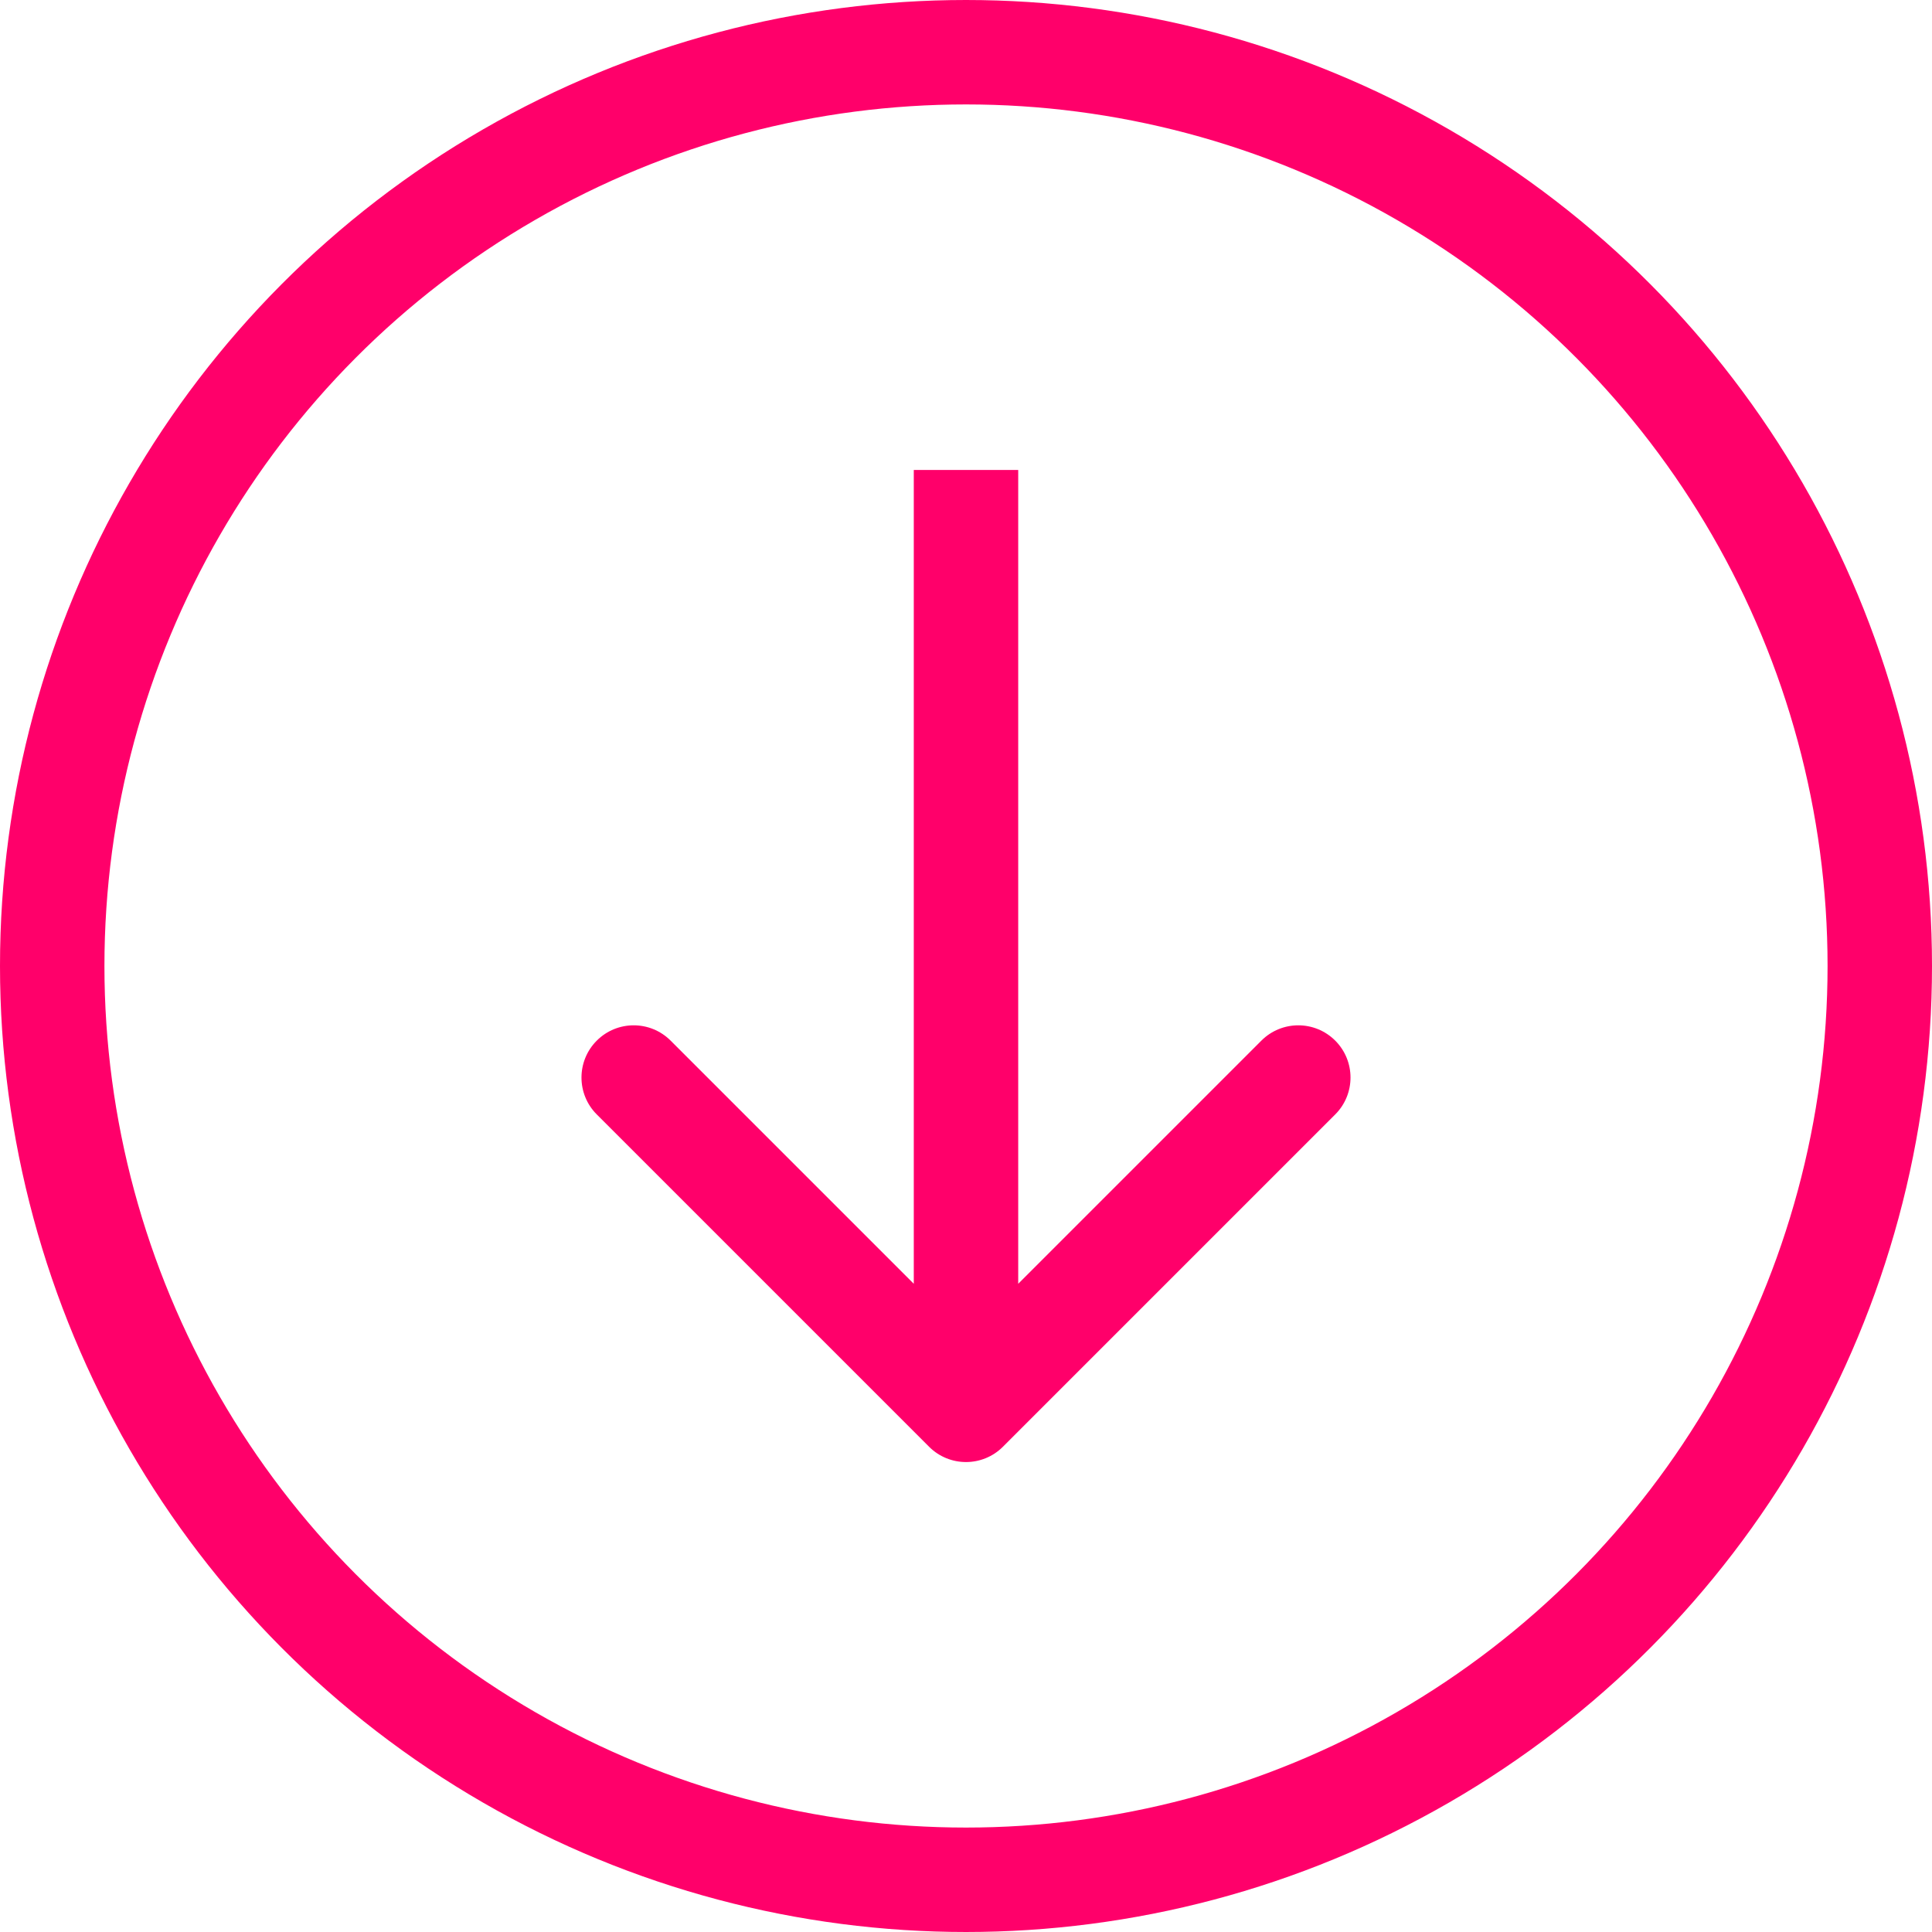
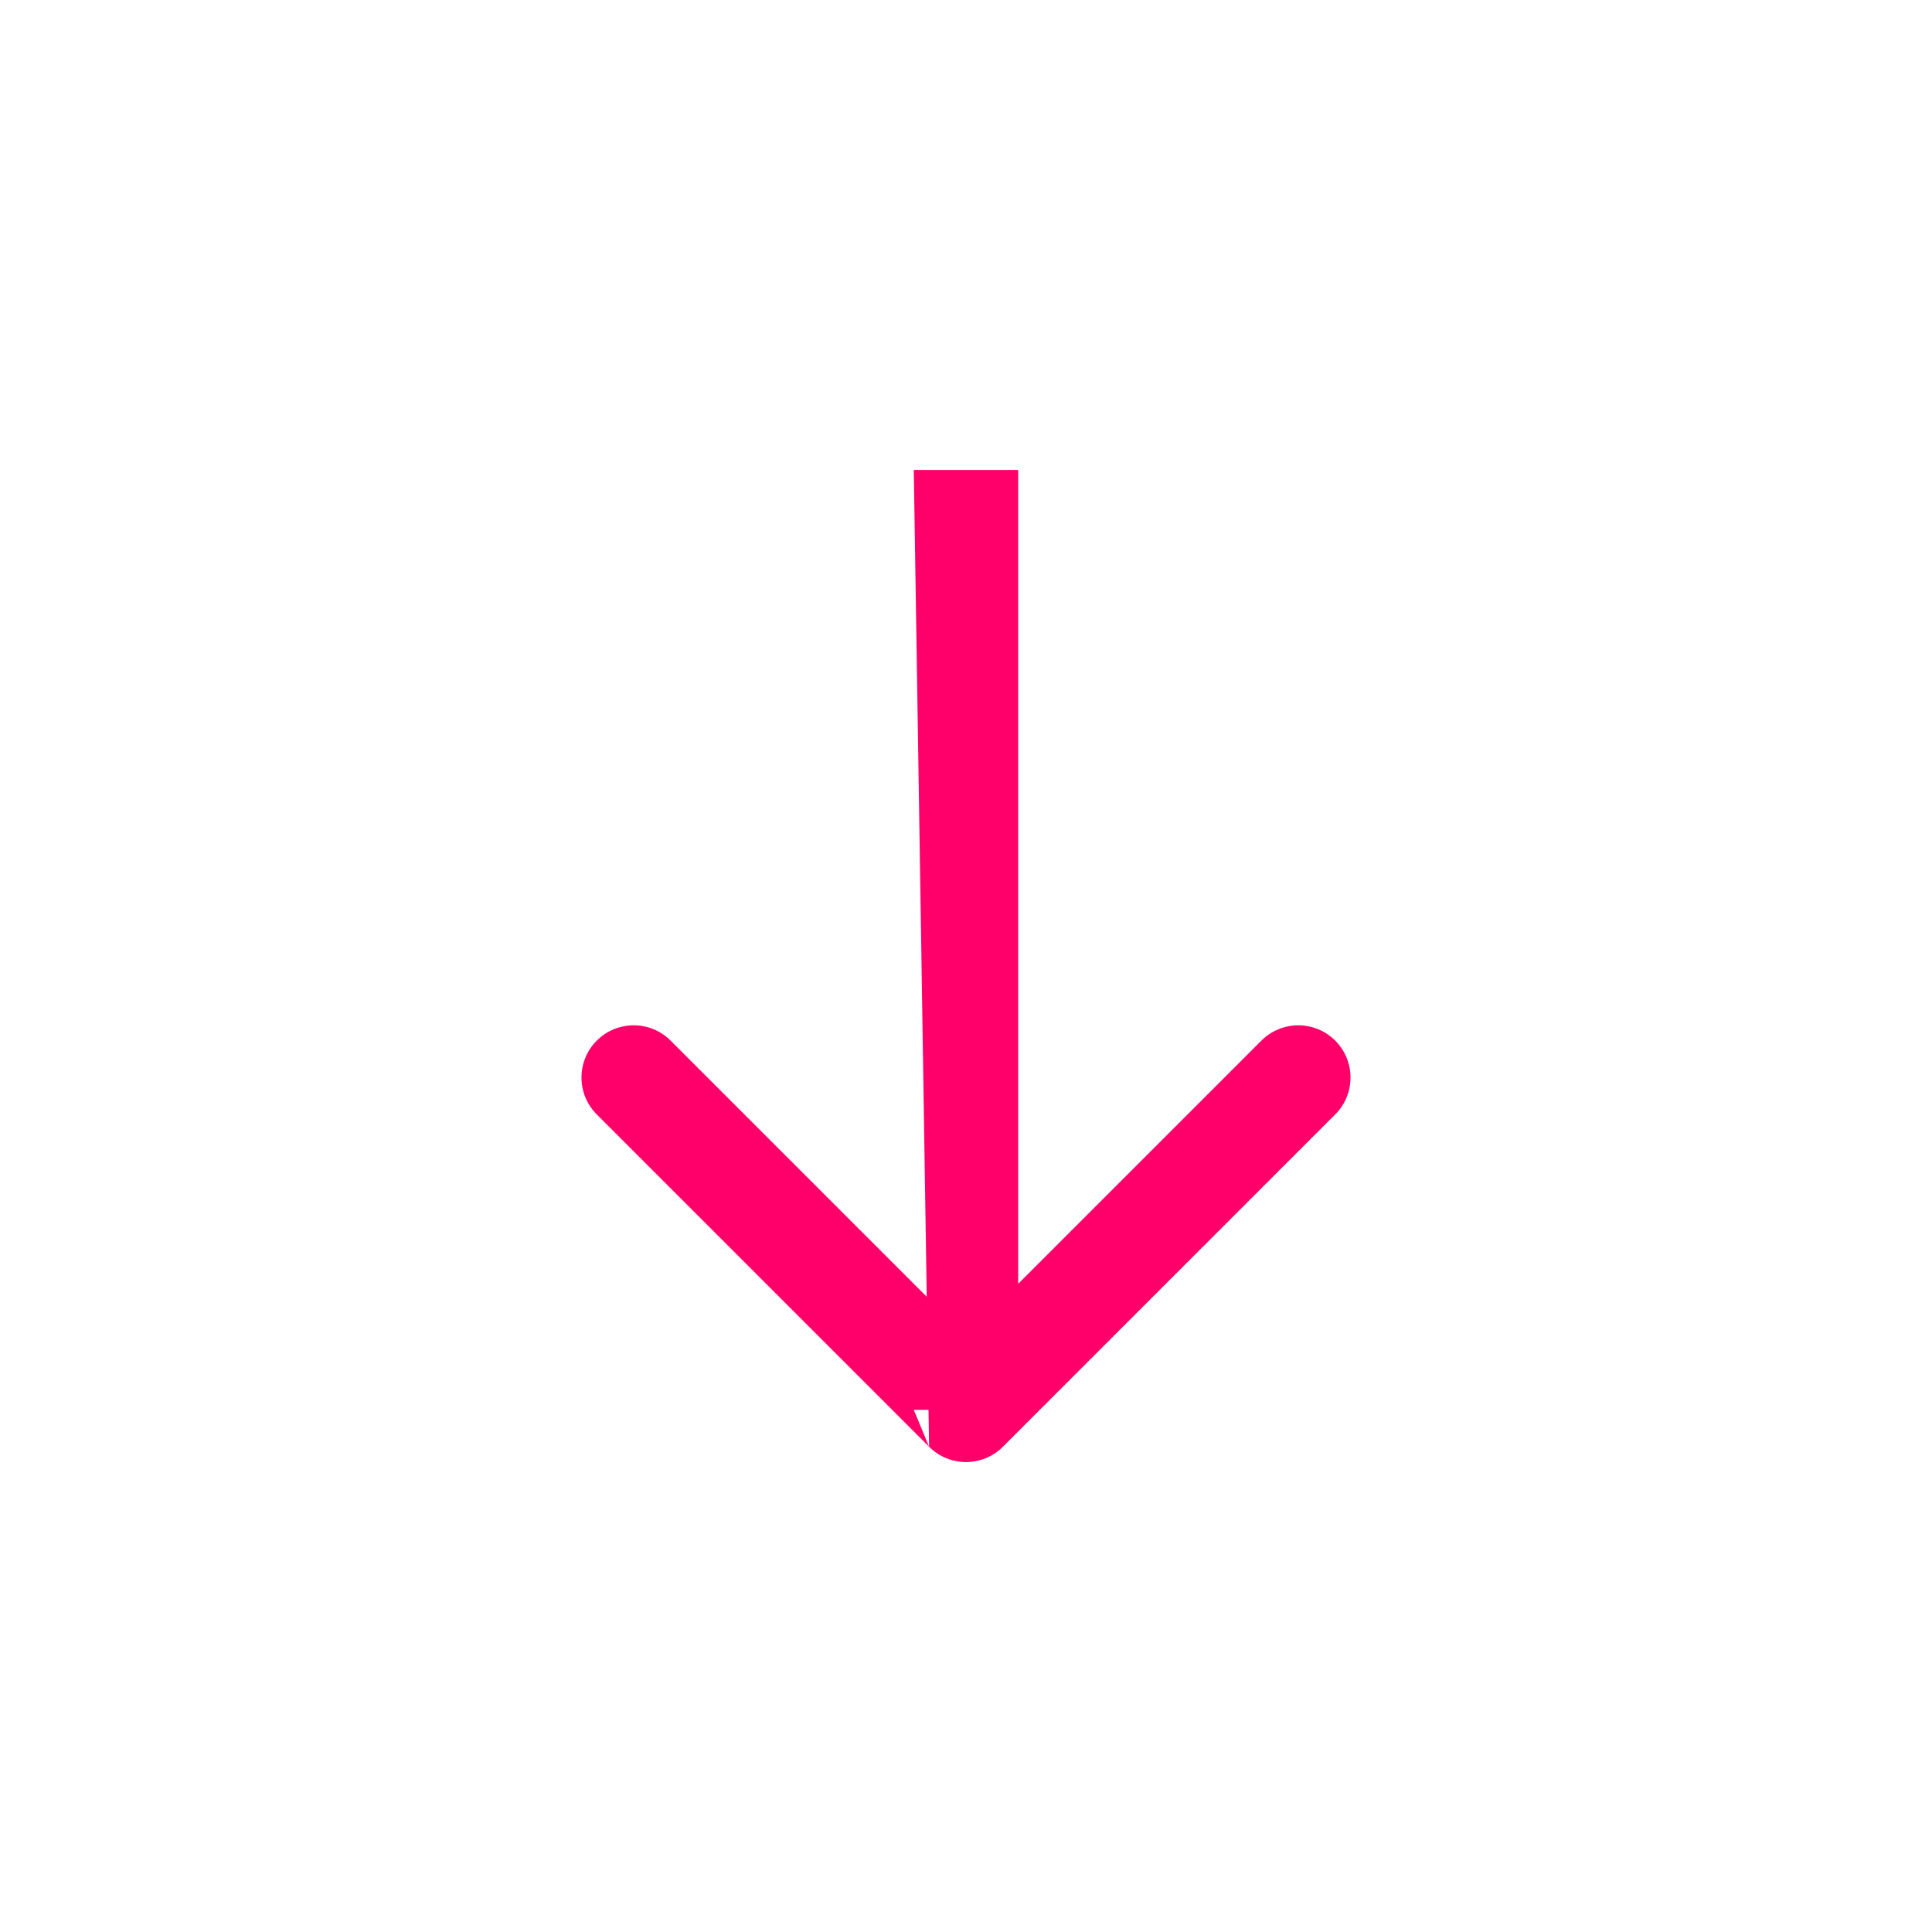
<svg xmlns="http://www.w3.org/2000/svg" width="74" height="74" viewBox="0 0 74 74" fill="none">
-   <path d="M35.586 55.414C36.367 56.195 37.633 56.195 38.414 55.414L51.142 42.686C51.923 41.905 51.923 40.639 51.142 39.858C50.361 39.077 49.095 39.077 48.314 39.858L37 51.172L25.686 39.858C24.905 39.077 23.639 39.077 22.858 39.858C22.077 40.639 22.077 41.905 22.858 42.686L35.586 55.414ZM35 18L35 54L39 54L39 18L35 18Z" fill="#FF006A" />
-   <circle cx="37" cy="37" r="35" stroke="#FF006A" stroke-width="4" />
+   <path d="M35.586 55.414C36.367 56.195 37.633 56.195 38.414 55.414L51.142 42.686C51.923 41.905 51.923 40.639 51.142 39.858C50.361 39.077 49.095 39.077 48.314 39.858L37 51.172L25.686 39.858C24.905 39.077 23.639 39.077 22.858 39.858C22.077 40.639 22.077 41.905 22.858 42.686L35.586 55.414ZL35 54L39 54L39 18L35 18Z" fill="#FF006A" />
</svg>